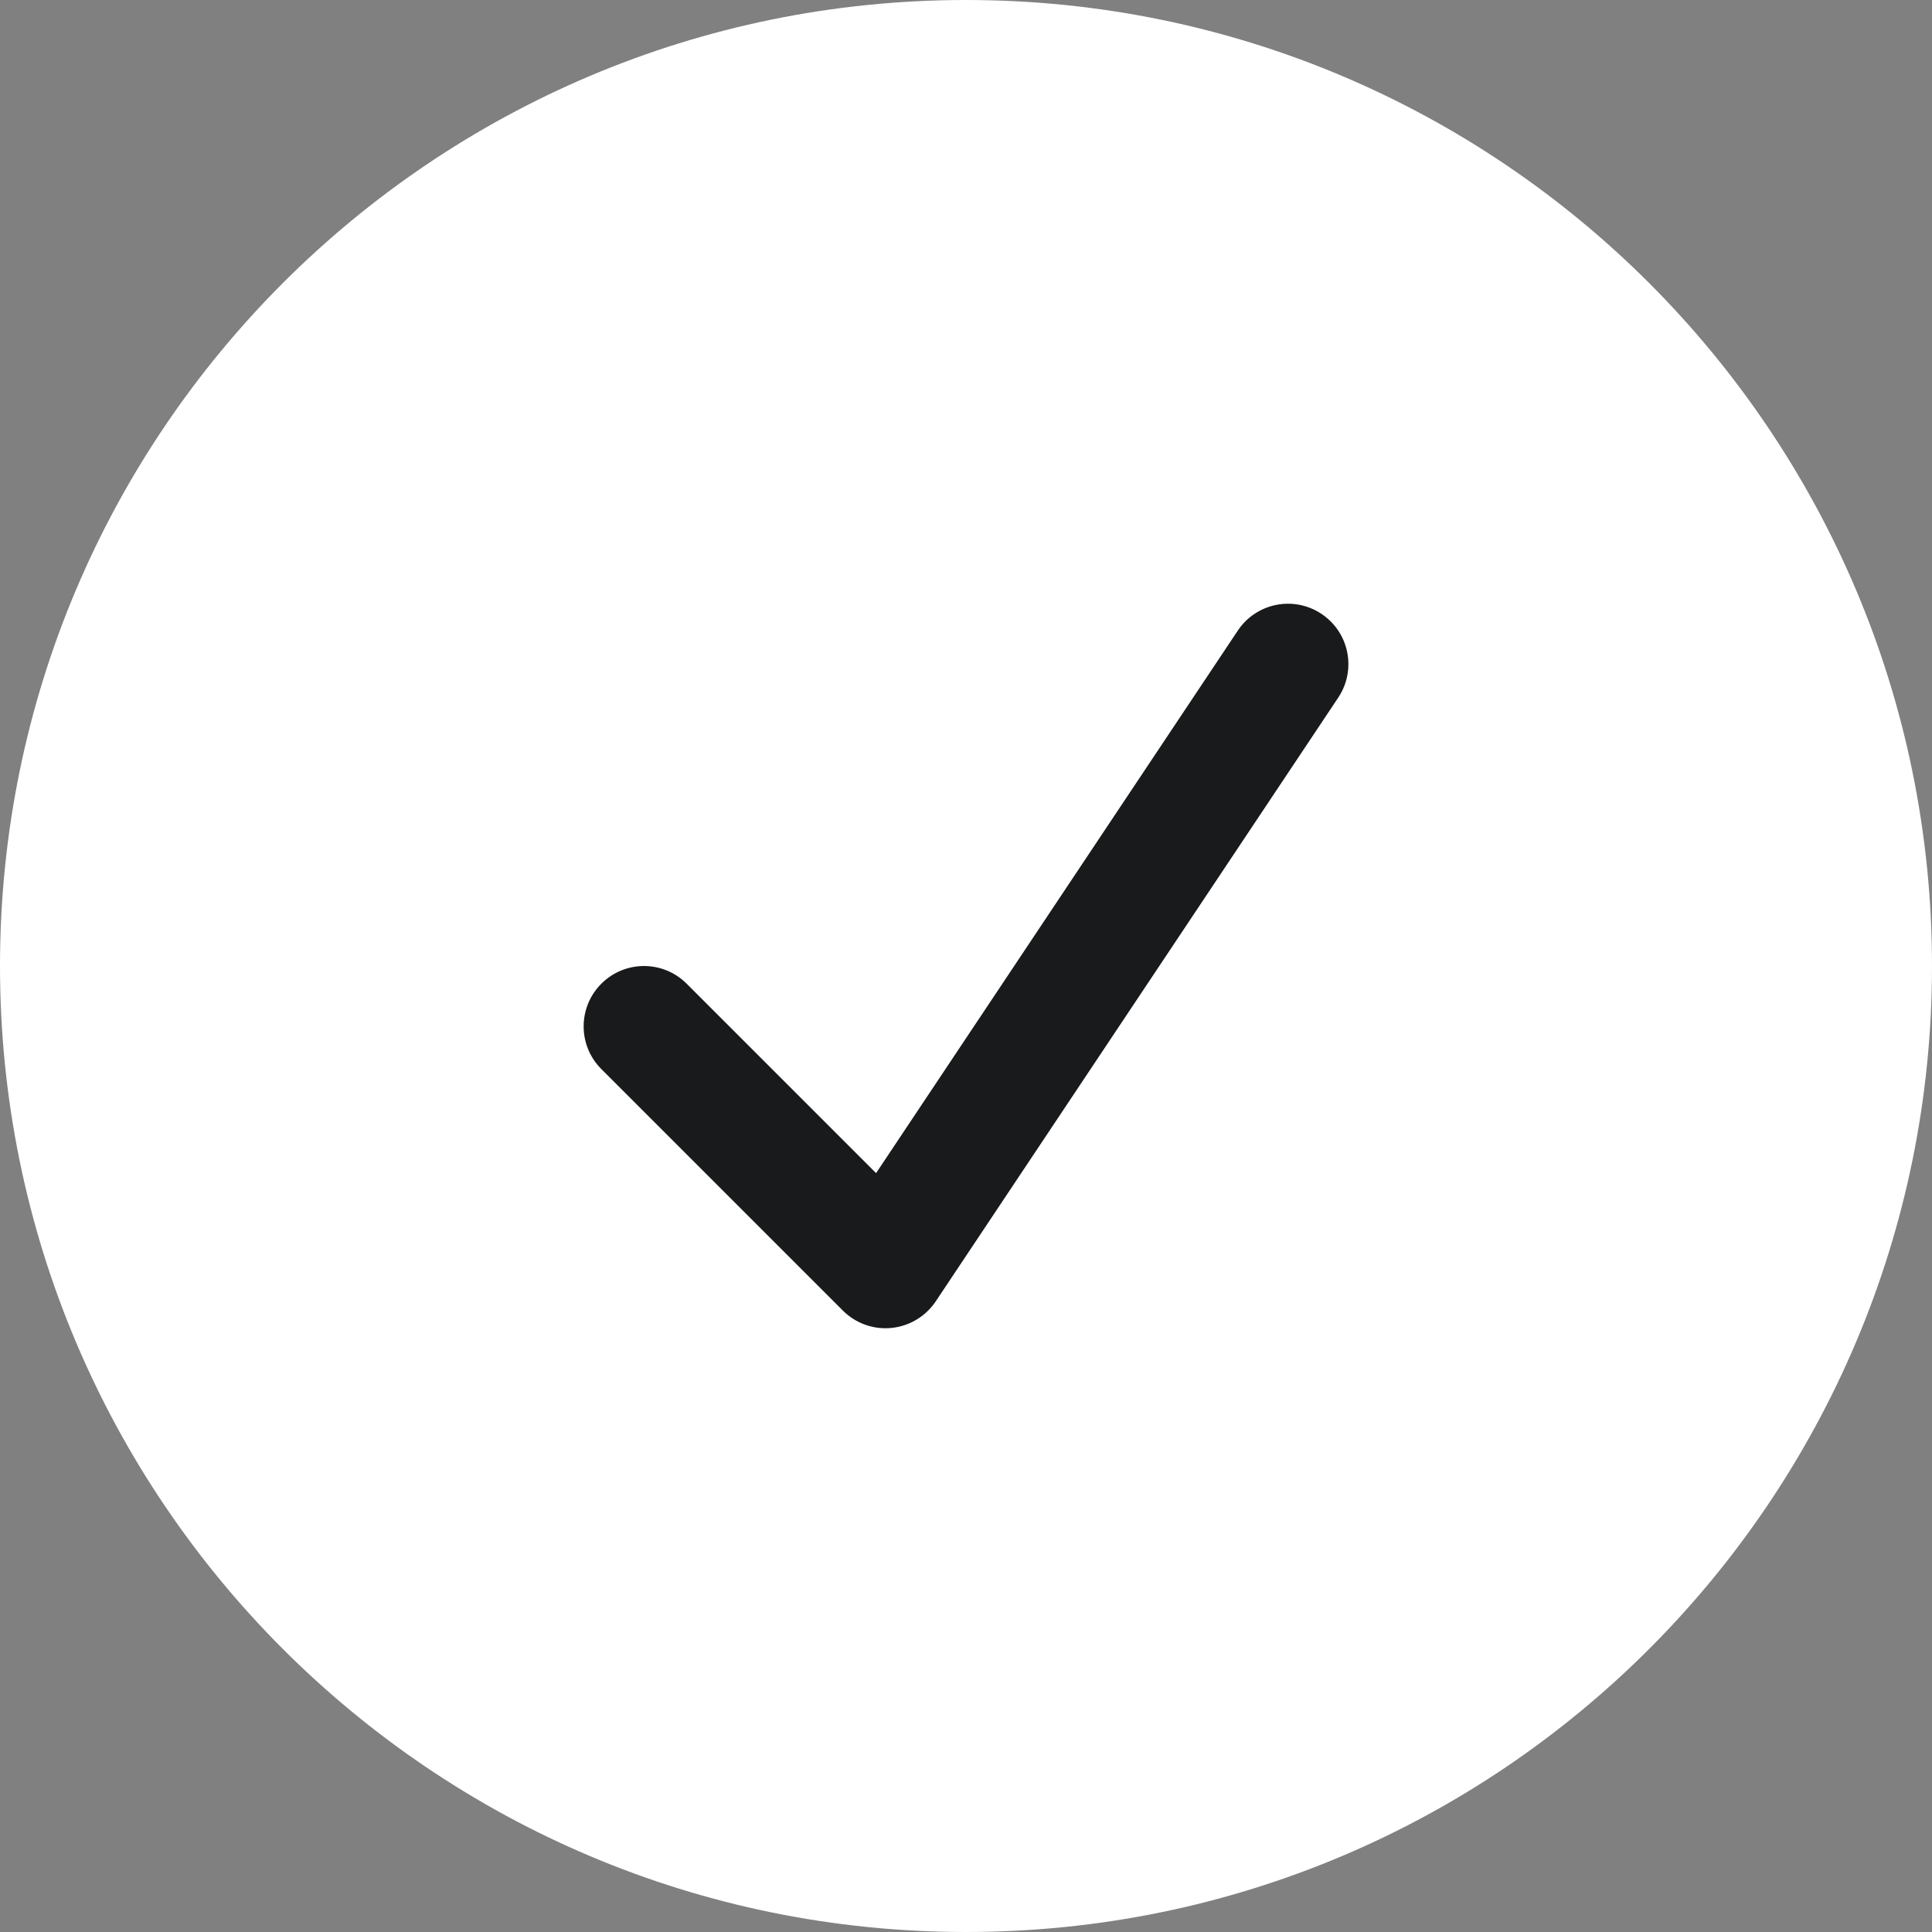
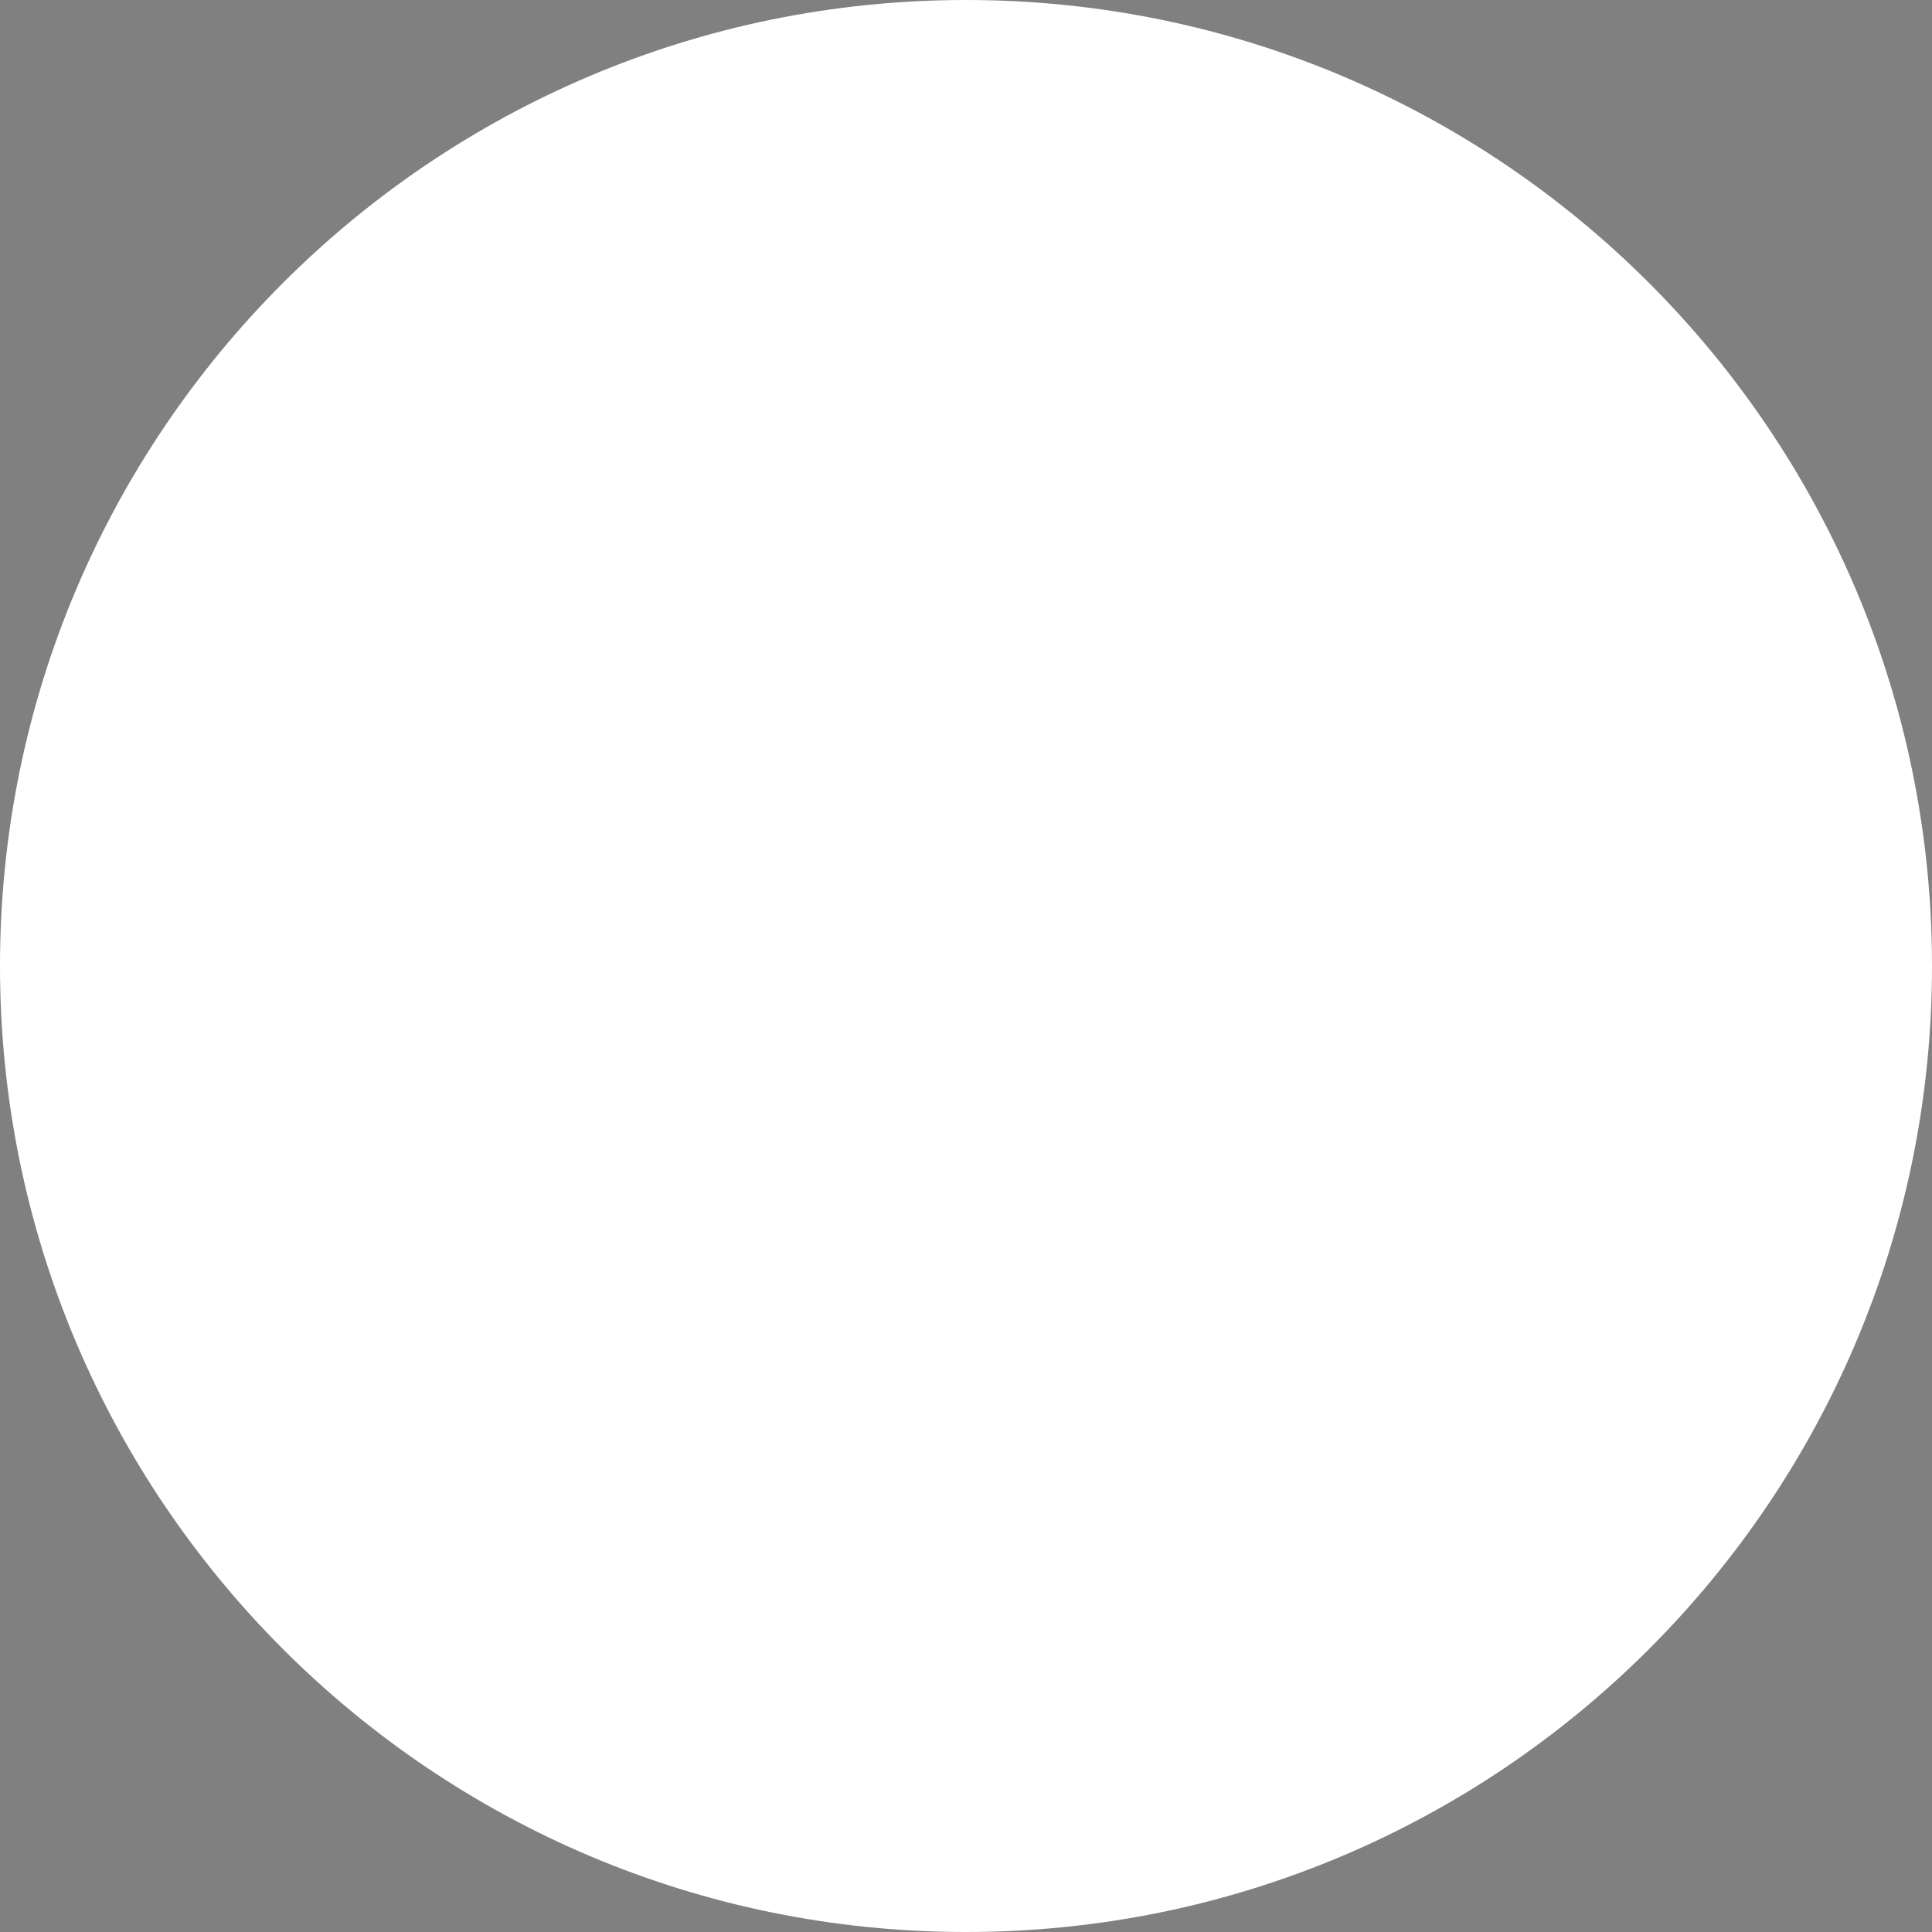
<svg xmlns="http://www.w3.org/2000/svg" width="24" height="24" viewBox="0 0 24 24" fill="none">
  <rect x="0" y="0" width="24" height="24" fill="#808080" stroke="none" />
  <path d="M0 12C0 5.373 5.373 0 12 0V0C18.627 0 24 5.373 24 12V12C24 18.627 18.627 24 12 24V24C5.373 24 0 18.627 0 12V12Z" fill="white" />
-   <path fill-rule="evenodd" clip-rule="evenodd" d="M16.416 7.626C16.761 7.856 16.854 8.321 16.624 8.666L11.624 16.166C11.499 16.353 11.297 16.474 11.074 16.496C10.85 16.519 10.629 16.439 10.47 16.28L7.47 13.28C7.177 12.988 7.177 12.513 7.47 12.22C7.763 11.927 8.237 11.927 8.53 12.22L10.883 14.573L15.376 7.834C15.606 7.489 16.071 7.396 16.416 7.626Z" fill="#181A1B" />
</svg>